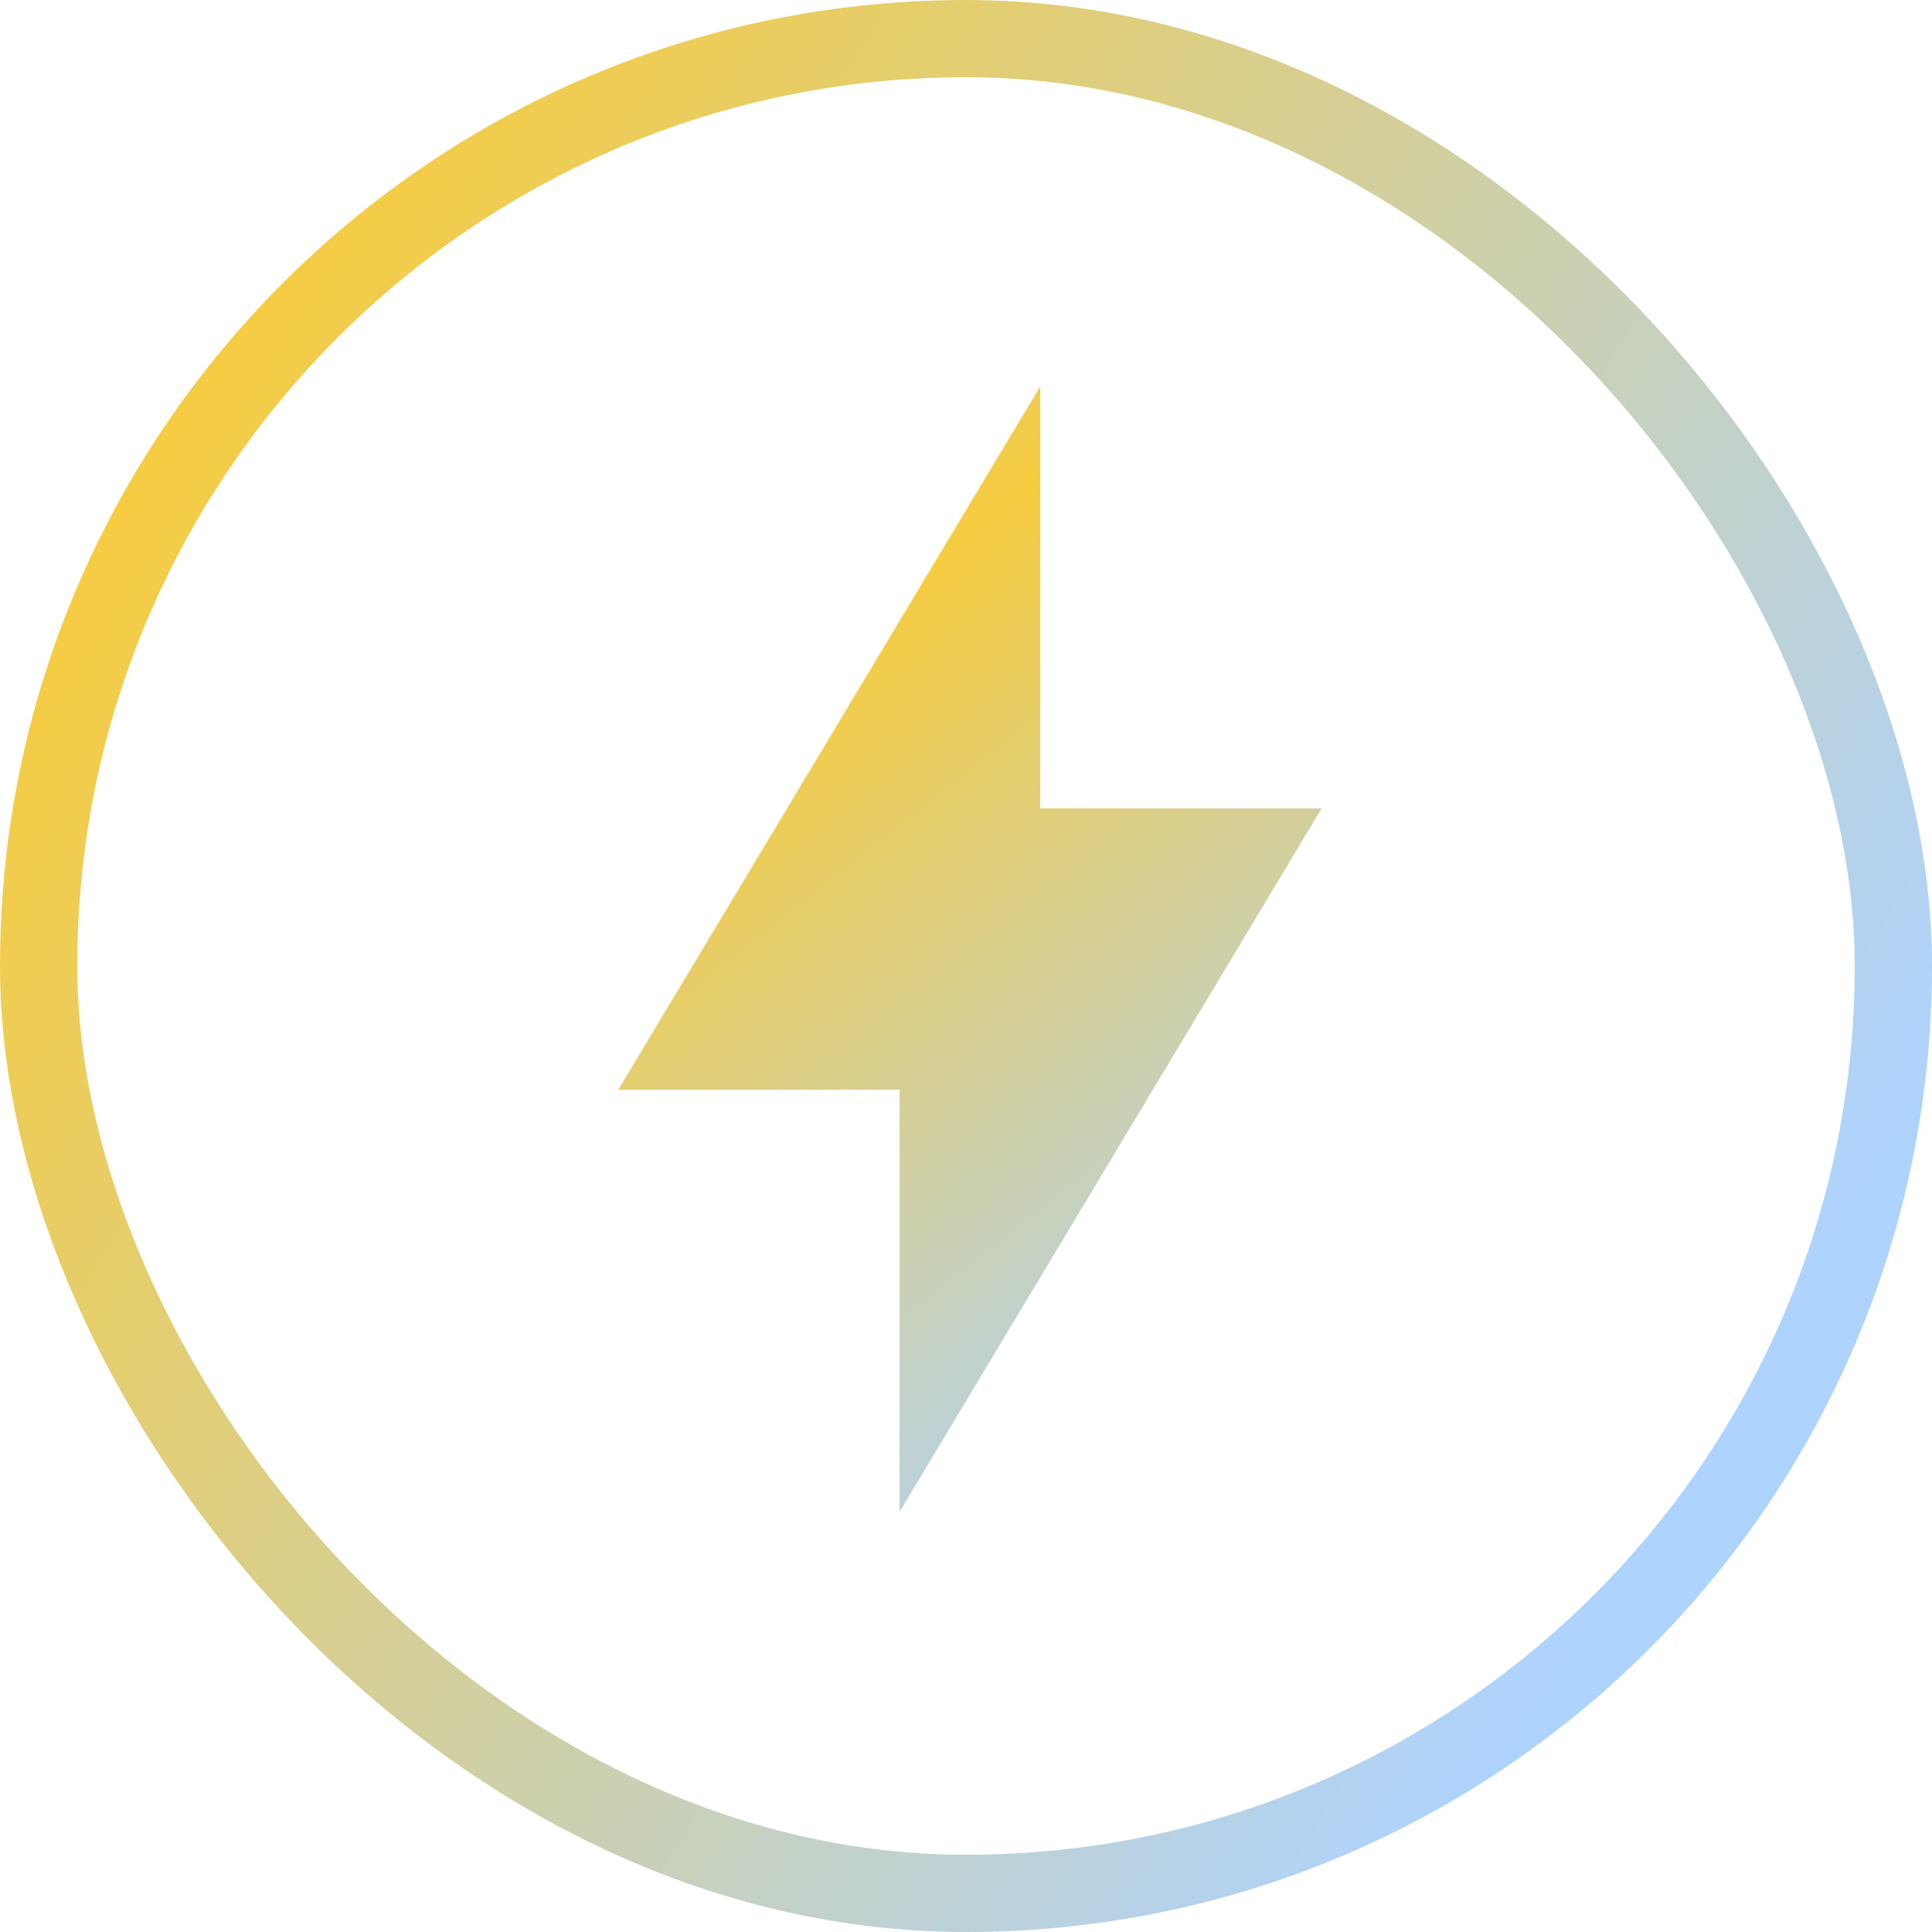
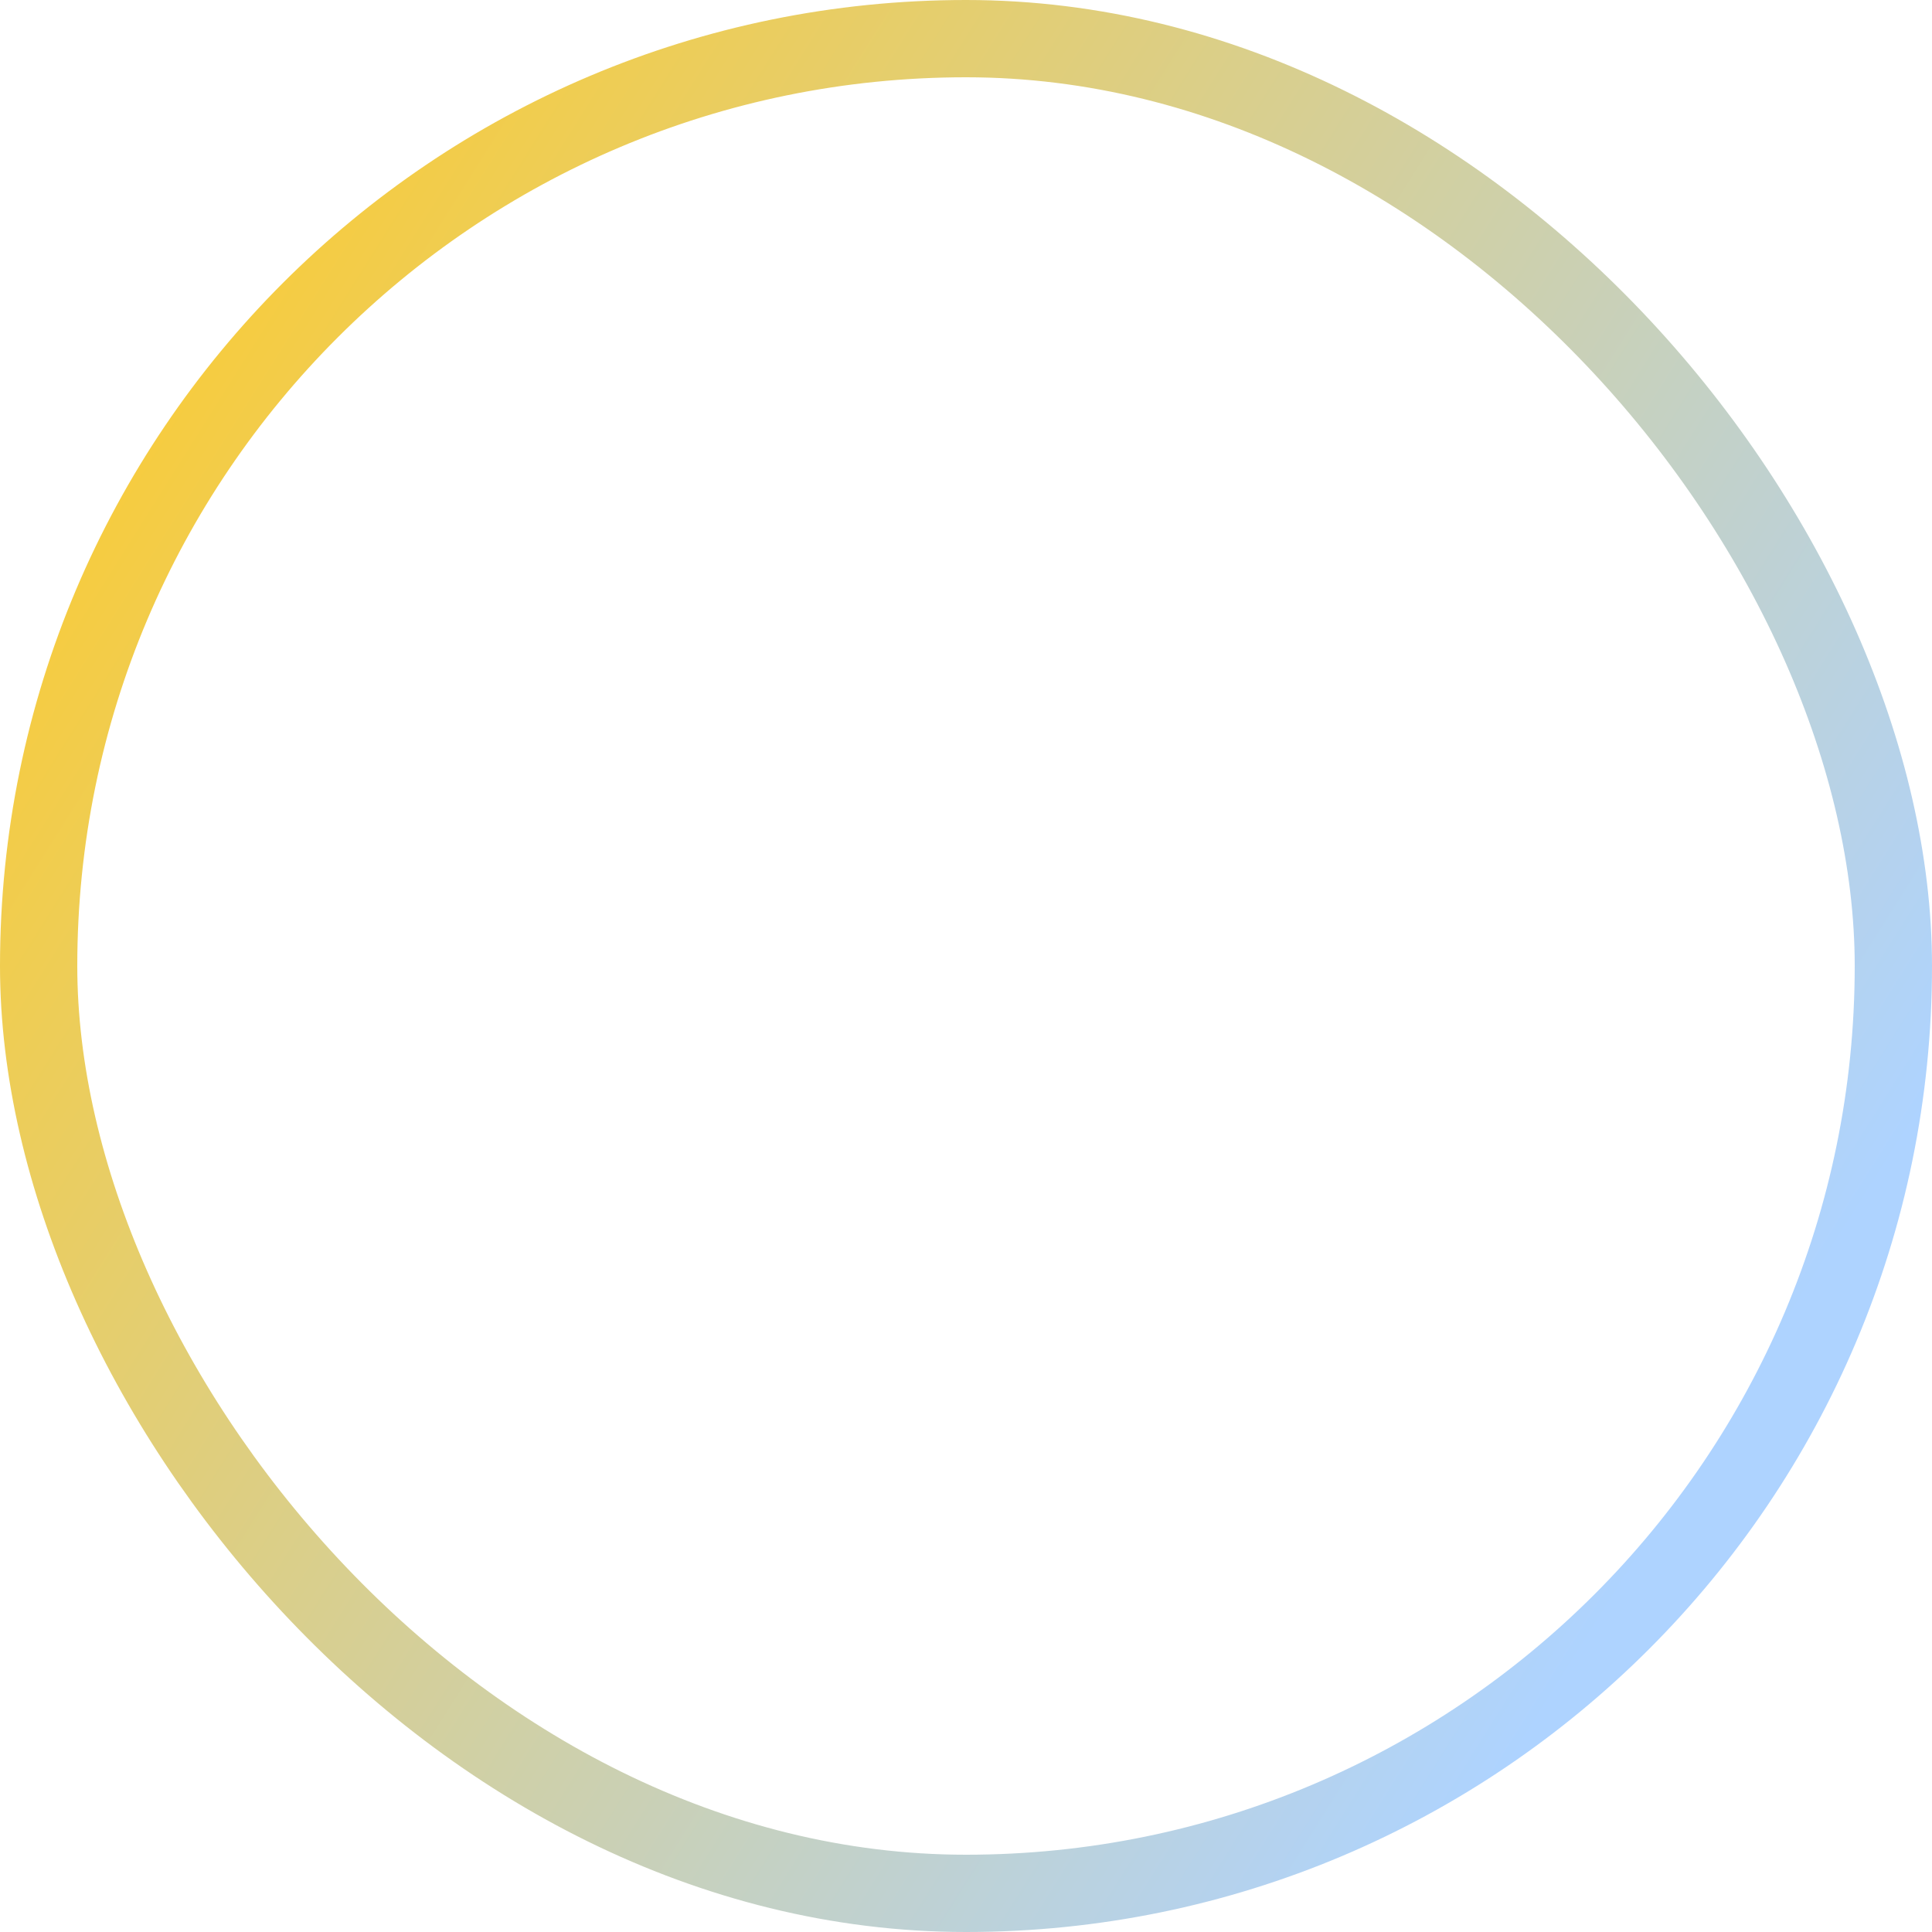
<svg xmlns="http://www.w3.org/2000/svg" width="50" height="50" viewBox="0 0 50 50" fill="none">
  <rect x="1" y="1" width="48" height="48" rx="24" stroke="url(#paint0_linear_286_1036)" stroke-width="2" />
-   <path d="M26.922 10L16 28.204H23.281V39.126L34.204 20.922H26.922V10Z" fill="url(#paint1_linear_286_1036)" />
  <defs>
    <linearGradient id="paint0_linear_286_1036" x1="-9.5" y1="6.5" x2="43" y2="39.5" gradientUnits="userSpaceOnUse">
      <stop offset="0.224" stop-color="#F6CC40" />
      <stop offset="1" stop-color="#AED3FF" />
    </linearGradient>
    <linearGradient id="paint1_linear_286_1036" x1="12" y1="15.5" x2="30.5" y2="39" gradientUnits="userSpaceOnUse">
      <stop offset="0.022" stop-color="#E0CE7B" />
      <stop offset="0.224" stop-color="#F6CC40" />
      <stop offset="1" stop-color="#AED3FF" />
    </linearGradient>
  </defs>
</svg>